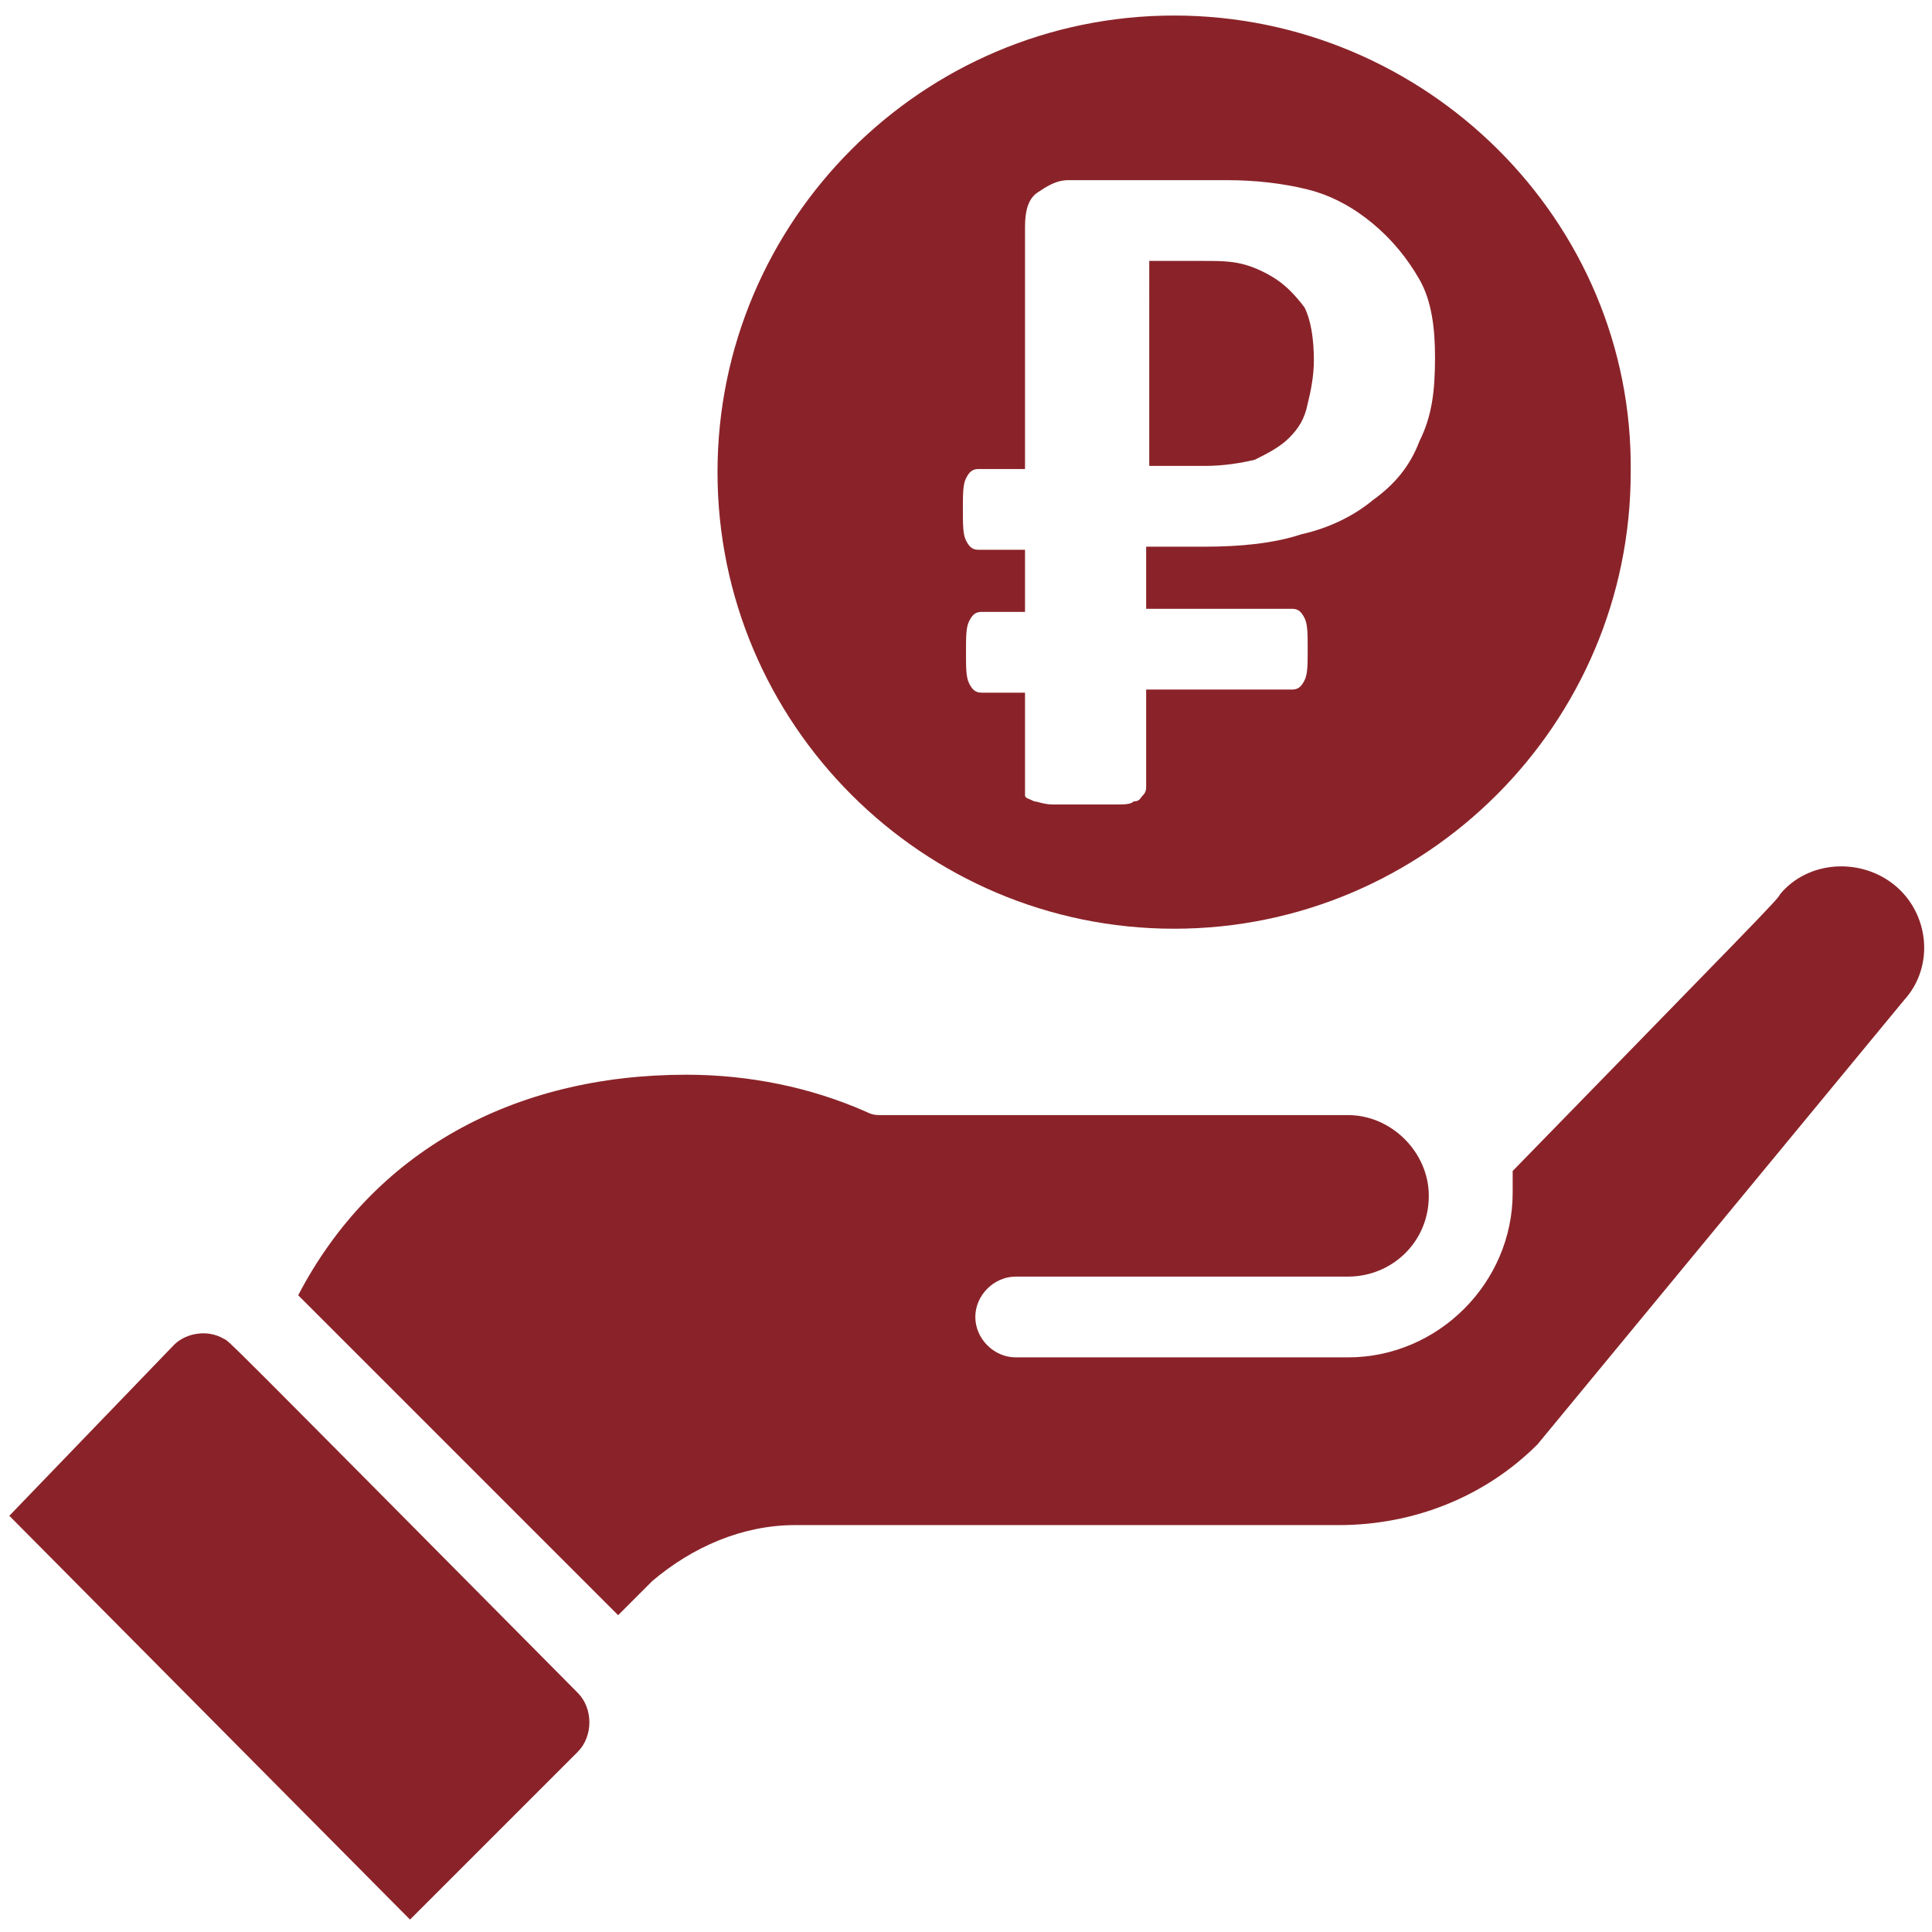
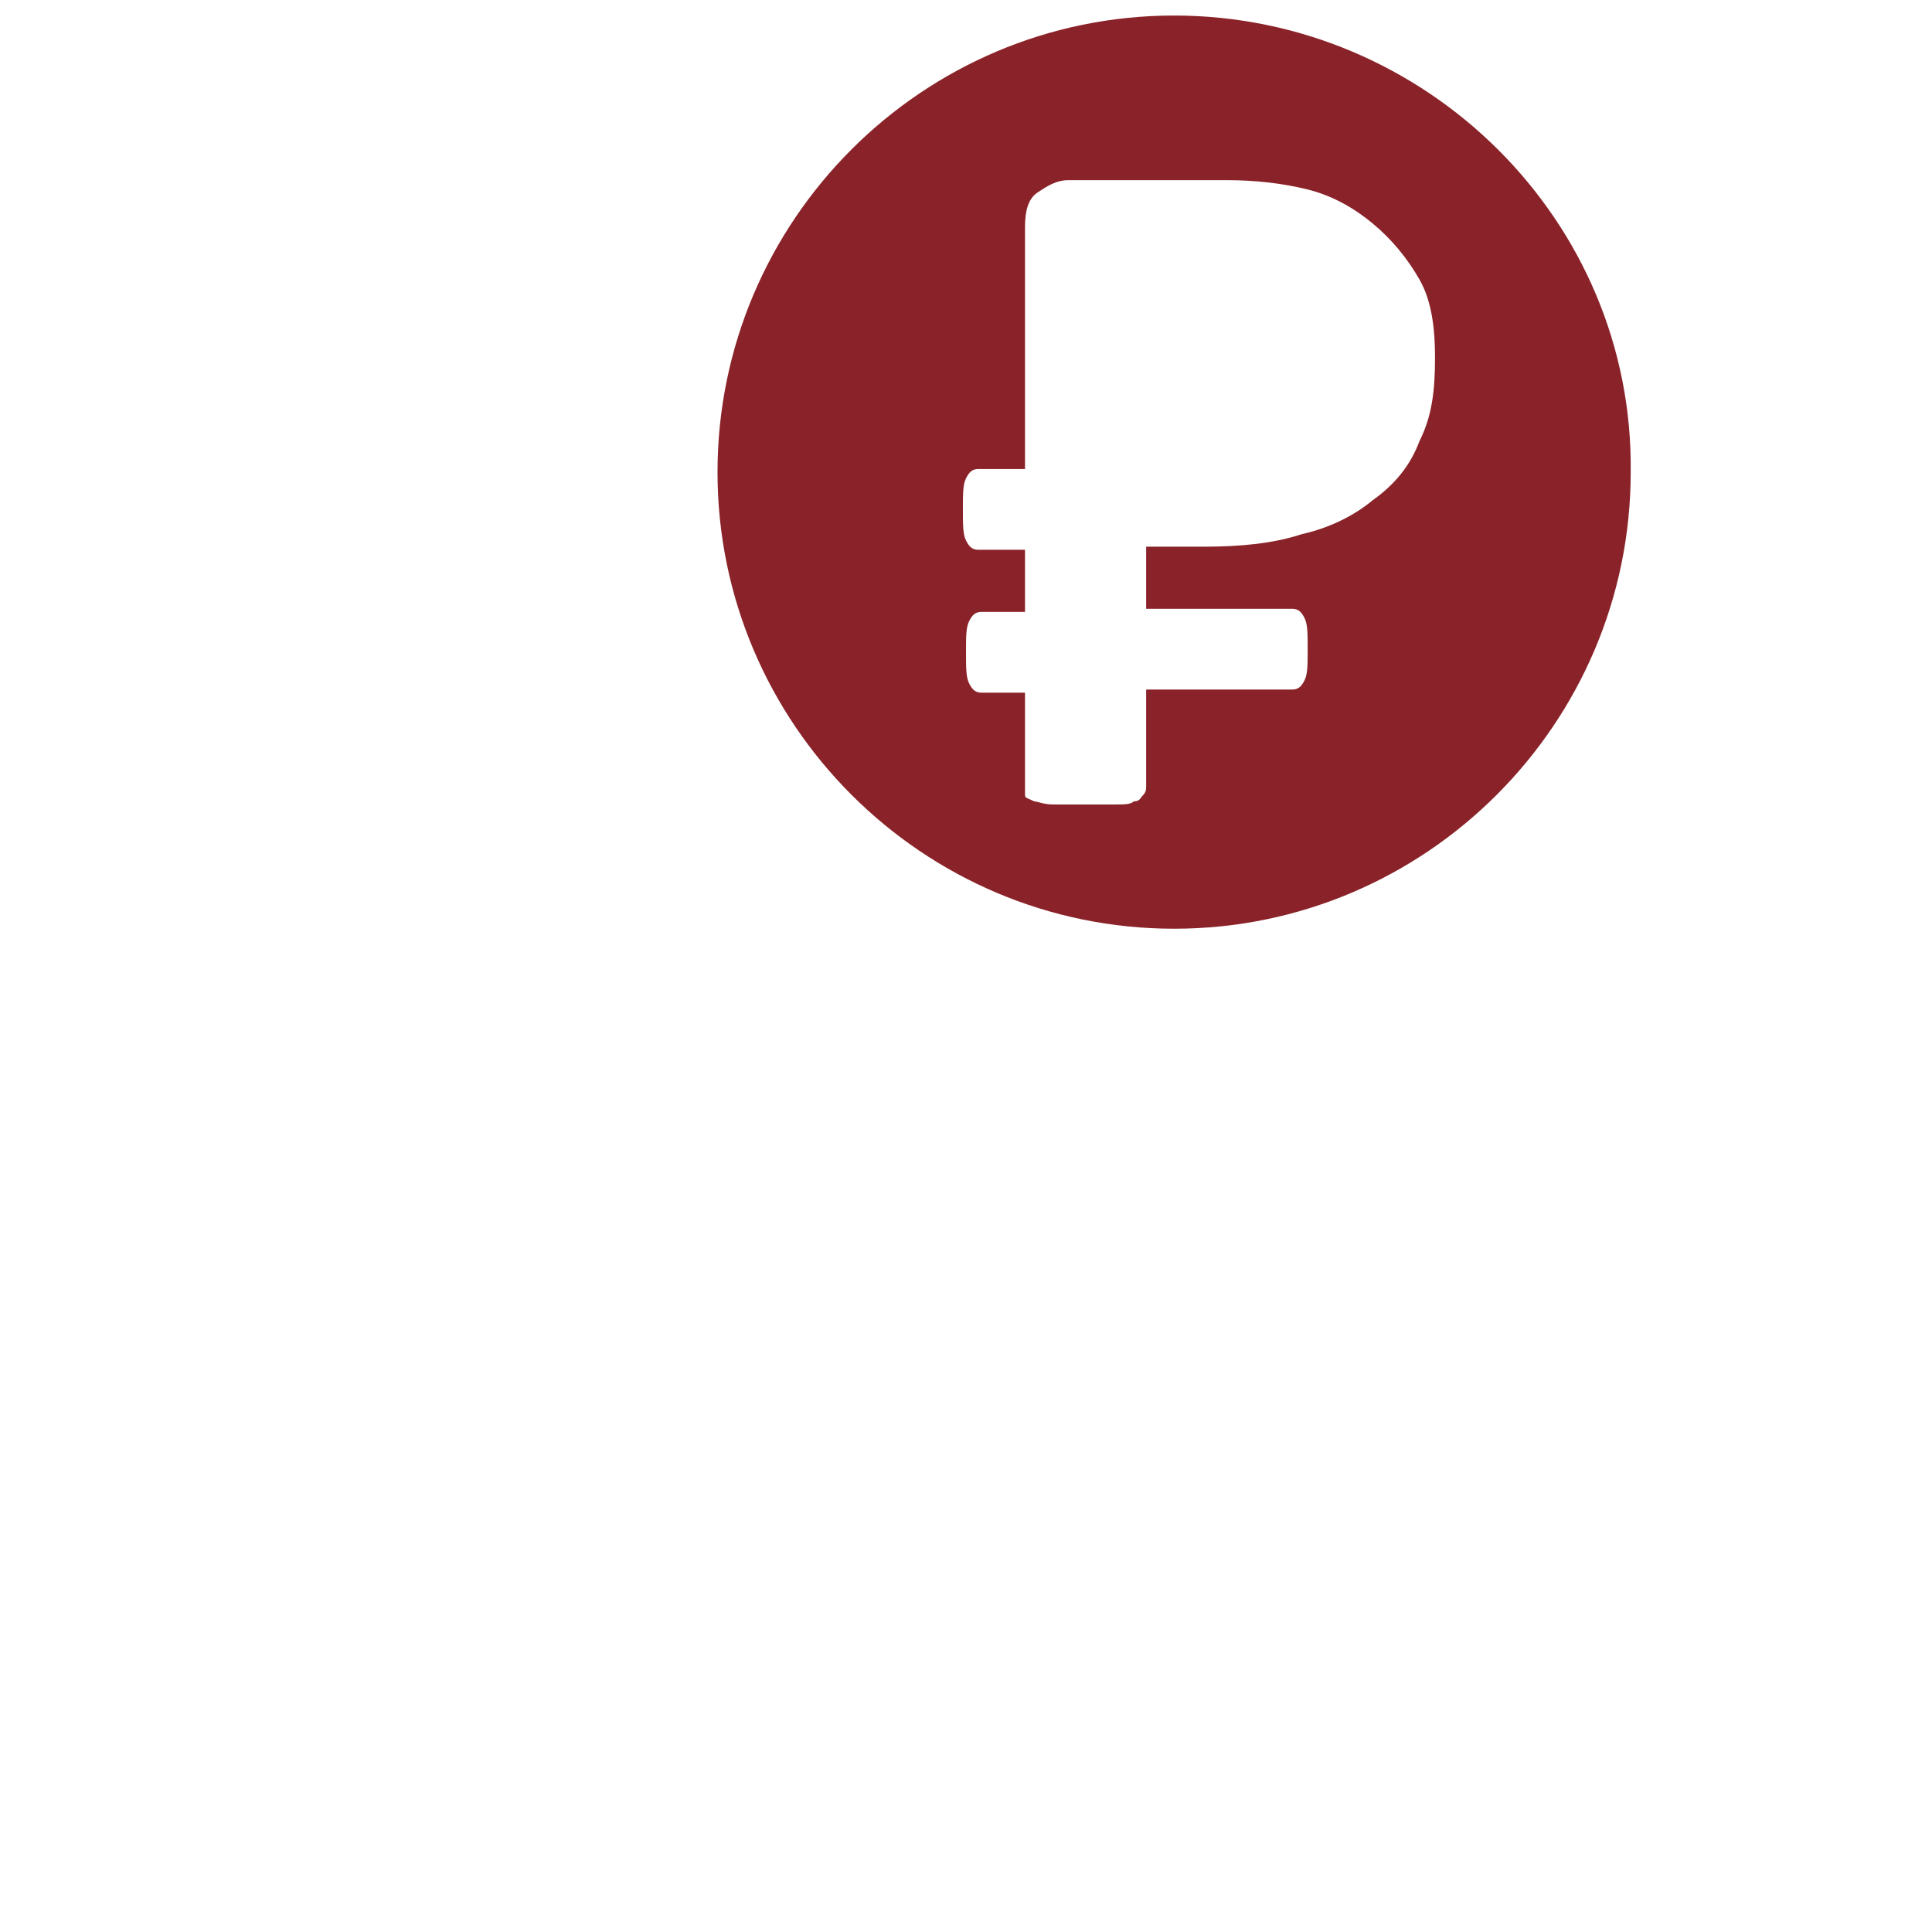
<svg xmlns="http://www.w3.org/2000/svg" id="Capa_1" x="0px" y="0px" viewBox="0 0 62.2 62.2" style="enable-background:new 0 0 62.2 62.2;" xml:space="preserve">
  <style type="text/css"> .st0{fill:#8A2329;} </style>
  <g>
    <path class="st0" d="M37.8,0.5c-8.1,0-14.7,6.6-14.7,14.7c0,8.1,6.6,14.7,14.7,14.7c8.1,0,14.7-6.6,14.7-14.7 C52.6,7.1,45.9,0.5,37.8,0.5z M45.7,14.2c-0.3,0.8-0.8,1.4-1.5,1.9c-0.6,0.5-1.4,0.9-2.3,1.1c-0.9,0.3-2,0.4-3.1,0.4h-1.9v2h4.7 c0.2,0,0.3,0.1,0.4,0.3c0.1,0.2,0.1,0.5,0.1,1c0,0.5,0,0.8-0.1,1c-0.1,0.2-0.2,0.3-0.4,0.3h-4.7v3.1c0,0.1,0,0.2-0.1,0.3 c-0.1,0.1-0.1,0.2-0.3,0.2c-0.1,0.1-0.3,0.1-0.6,0.1c-0.3,0-0.6,0-1,0c-0.4,0-0.7,0-1,0c-0.3,0-0.5-0.1-0.6-0.1 c-0.2-0.1-0.3-0.1-0.3-0.2C33,25.6,33,25.5,33,25.4v-3.1h-1.4c-0.2,0-0.3-0.1-0.4-0.3c-0.1-0.2-0.1-0.5-0.1-1c0-0.5,0-0.8,0.1-1 c0.1-0.2,0.2-0.3,0.4-0.3H33v-2h-1.5c-0.2,0-0.3-0.1-0.4-0.3c-0.1-0.2-0.1-0.5-0.1-1c0-0.5,0-0.8,0.1-1c0.1-0.2,0.2-0.3,0.4-0.3H33 V7.3c0-0.5,0.1-0.9,0.4-1.1c0.3-0.2,0.6-0.4,1-0.4h5.1c0.9,0,1.8,0.1,2.6,0.3c0.8,0.2,1.5,0.6,2.1,1.1c0.6,0.5,1.1,1.1,1.5,1.8 c0.4,0.7,0.5,1.6,0.5,2.5C46.2,12.6,46.1,13.4,45.7,14.2z" />
-     <path class="st0" d="M41.1,9c-0.3-0.2-0.7-0.4-1.1-0.5c-0.4-0.1-0.8-0.1-1.3-0.1h-1.7V15h1.8c0.6,0,1.2-0.1,1.6-0.2 c0.4-0.2,0.8-0.4,1.1-0.7c0.3-0.3,0.5-0.6,0.6-1.1c0.1-0.4,0.2-0.9,0.2-1.4c0-0.7-0.1-1.3-0.3-1.7C41.7,9.5,41.4,9.2,41.1,9z" />
  </g>
-   <path class="st0" d="M22.1,34.6c2,0,4,0.4,5.8,1.2c0.2,0.1,0.3,0.1,0.5,0.1h15c1.4,0,2.6,1.2,2.6,2.6c0,1.5-1.2,2.6-2.6,2.6H32.7 c-0.7,0-1.3,0.6-1.3,1.3c0,0.7,0.6,1.3,1.3,1.3h10.7c2.9,0,5.3-2.4,5.3-5.3c0-0.2,0-0.5,0-0.7c7.5-7.7,8.6-8.8,8.6-8.9 c0.9-1.1,2.6-1.2,3.7-0.3c1.1,0.9,1.3,2.6,0.3,3.7L49.5,46.5c-1.7,1.7-4,2.6-6.4,2.6H25.6c-1.7,0-3.3,0.7-4.6,1.8L19.9,52L9.6,41.7 C12,37.1,16.5,34.6,22.1,34.6z" />
-   <path class="st0" d="M5.6,43.3c0.4-0.4,1.1-0.5,1.6-0.2c0.2,0.1-0.4-0.5,11.4,11.4c0.5,0.5,0.5,1.4,0,1.9l-5.4,5.4l-12.9-13 L5.6,43.3z" />
</svg>